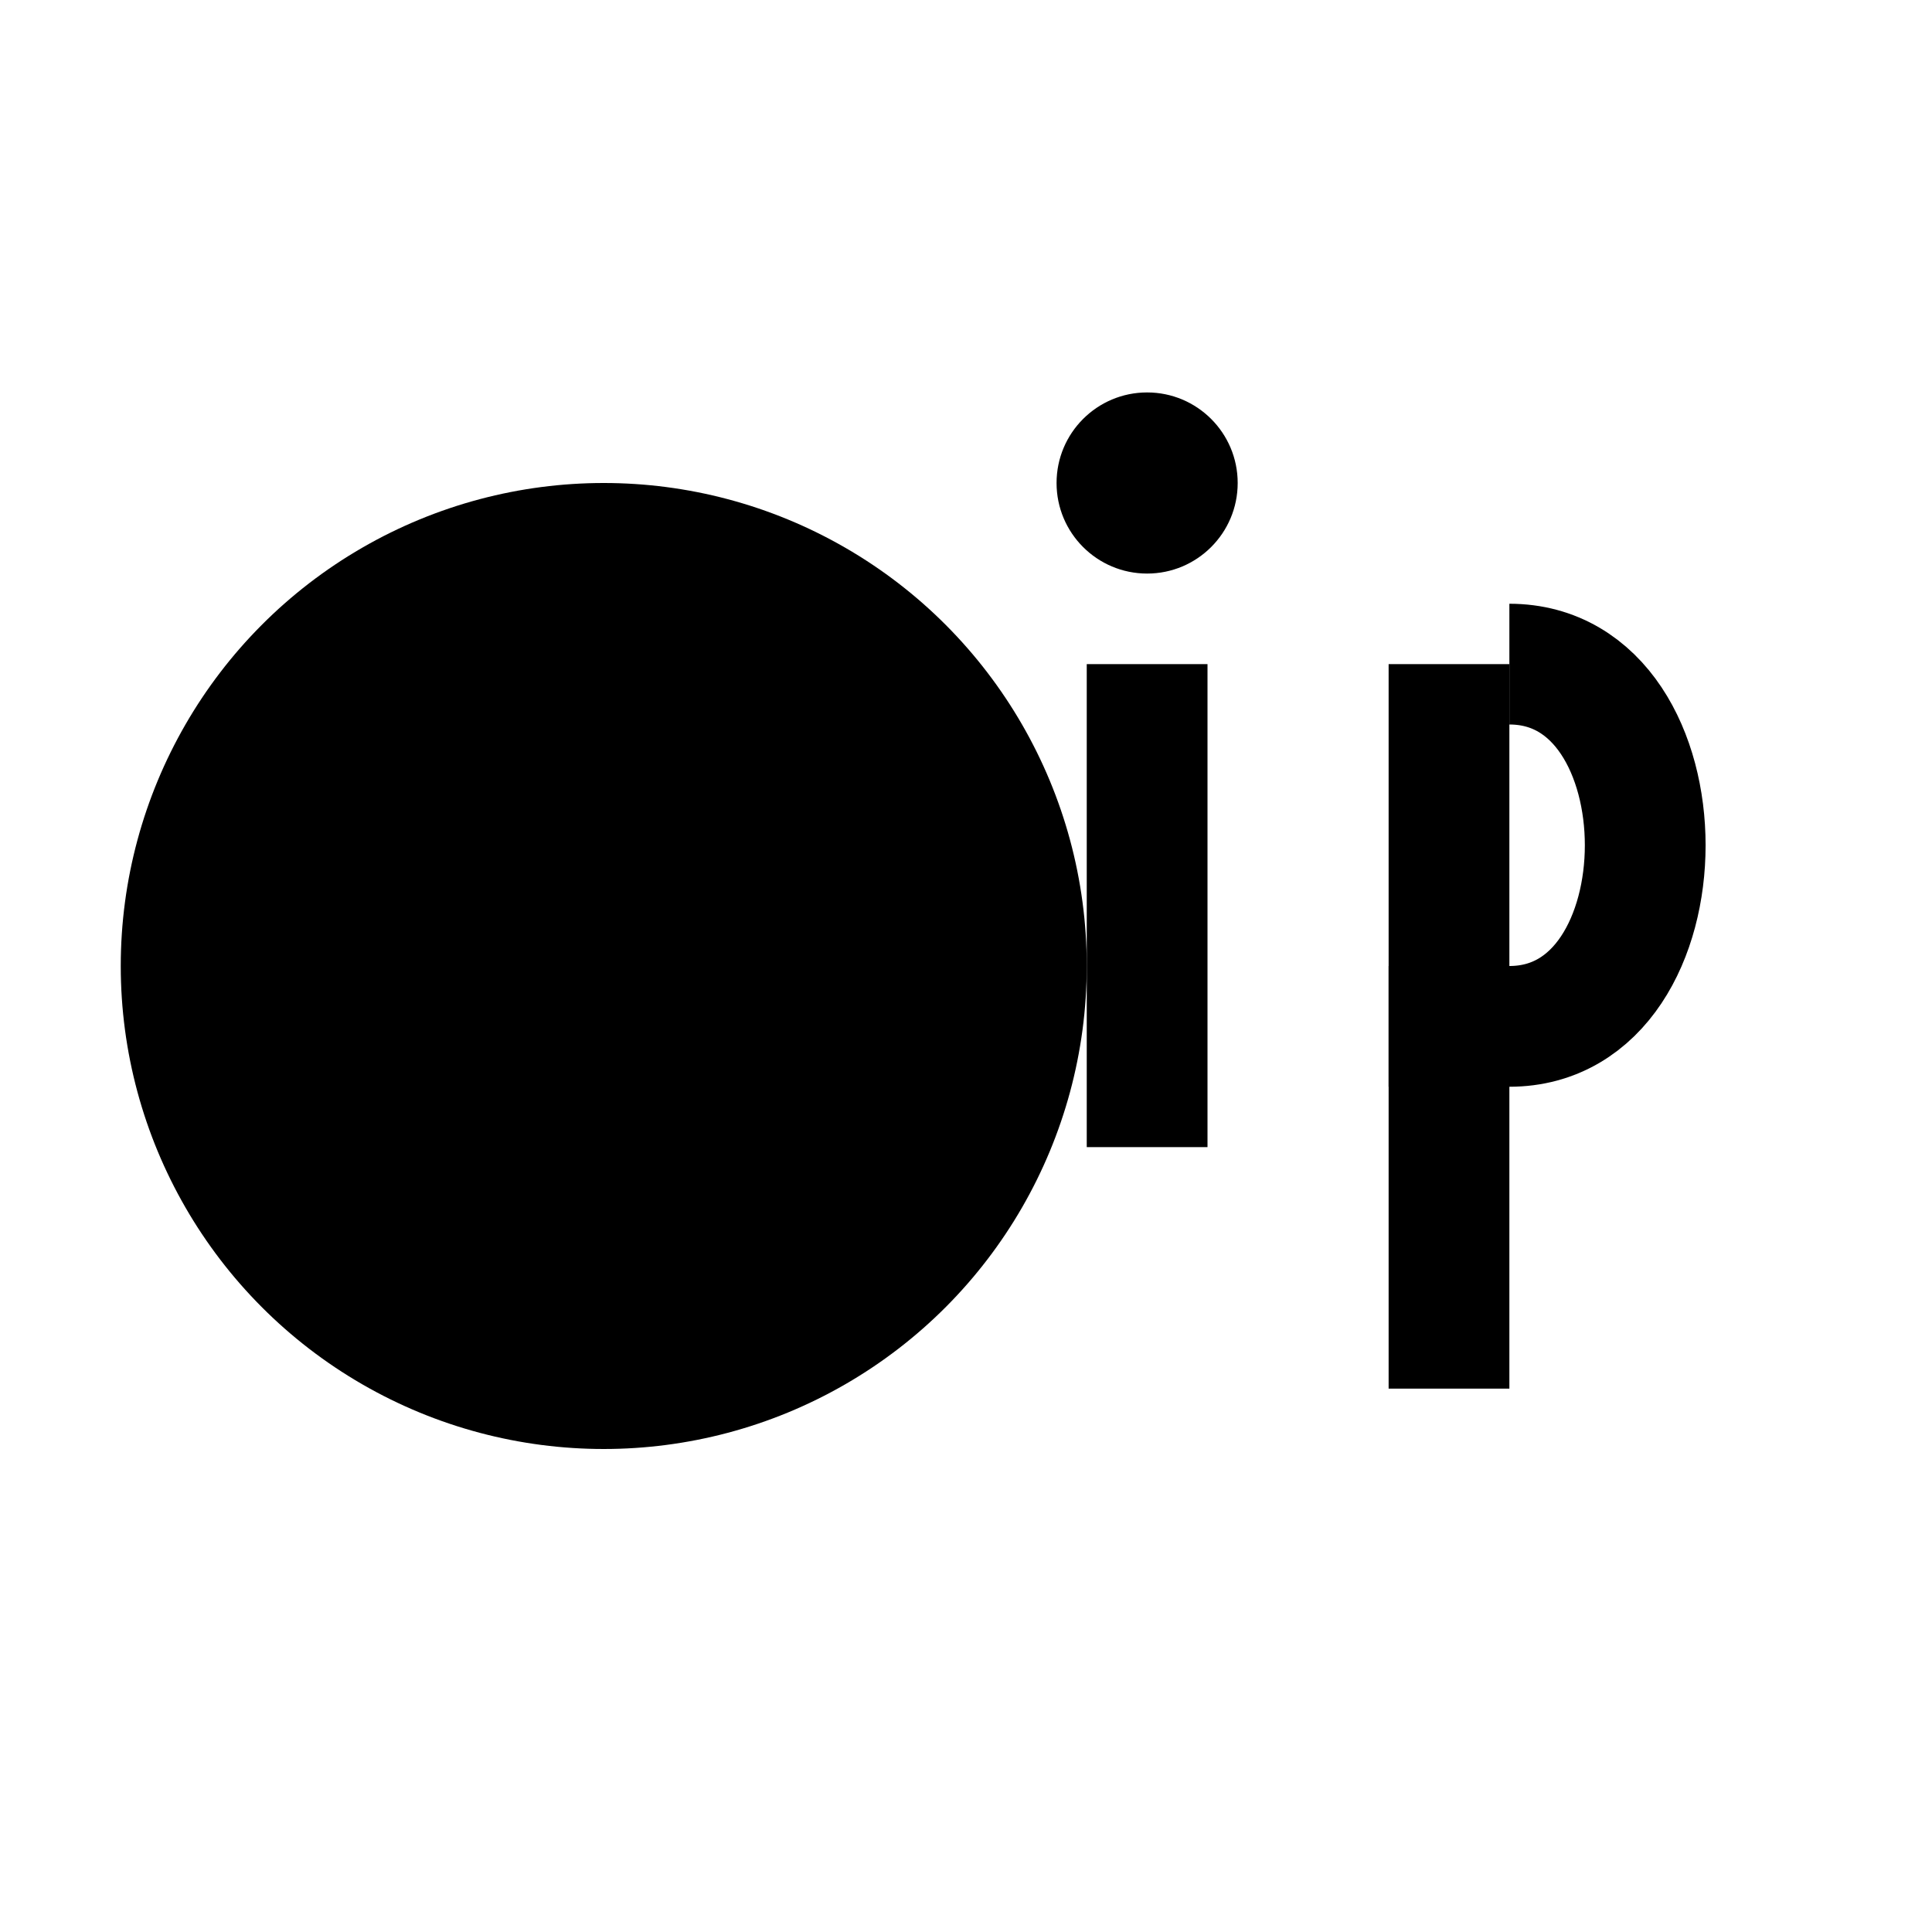
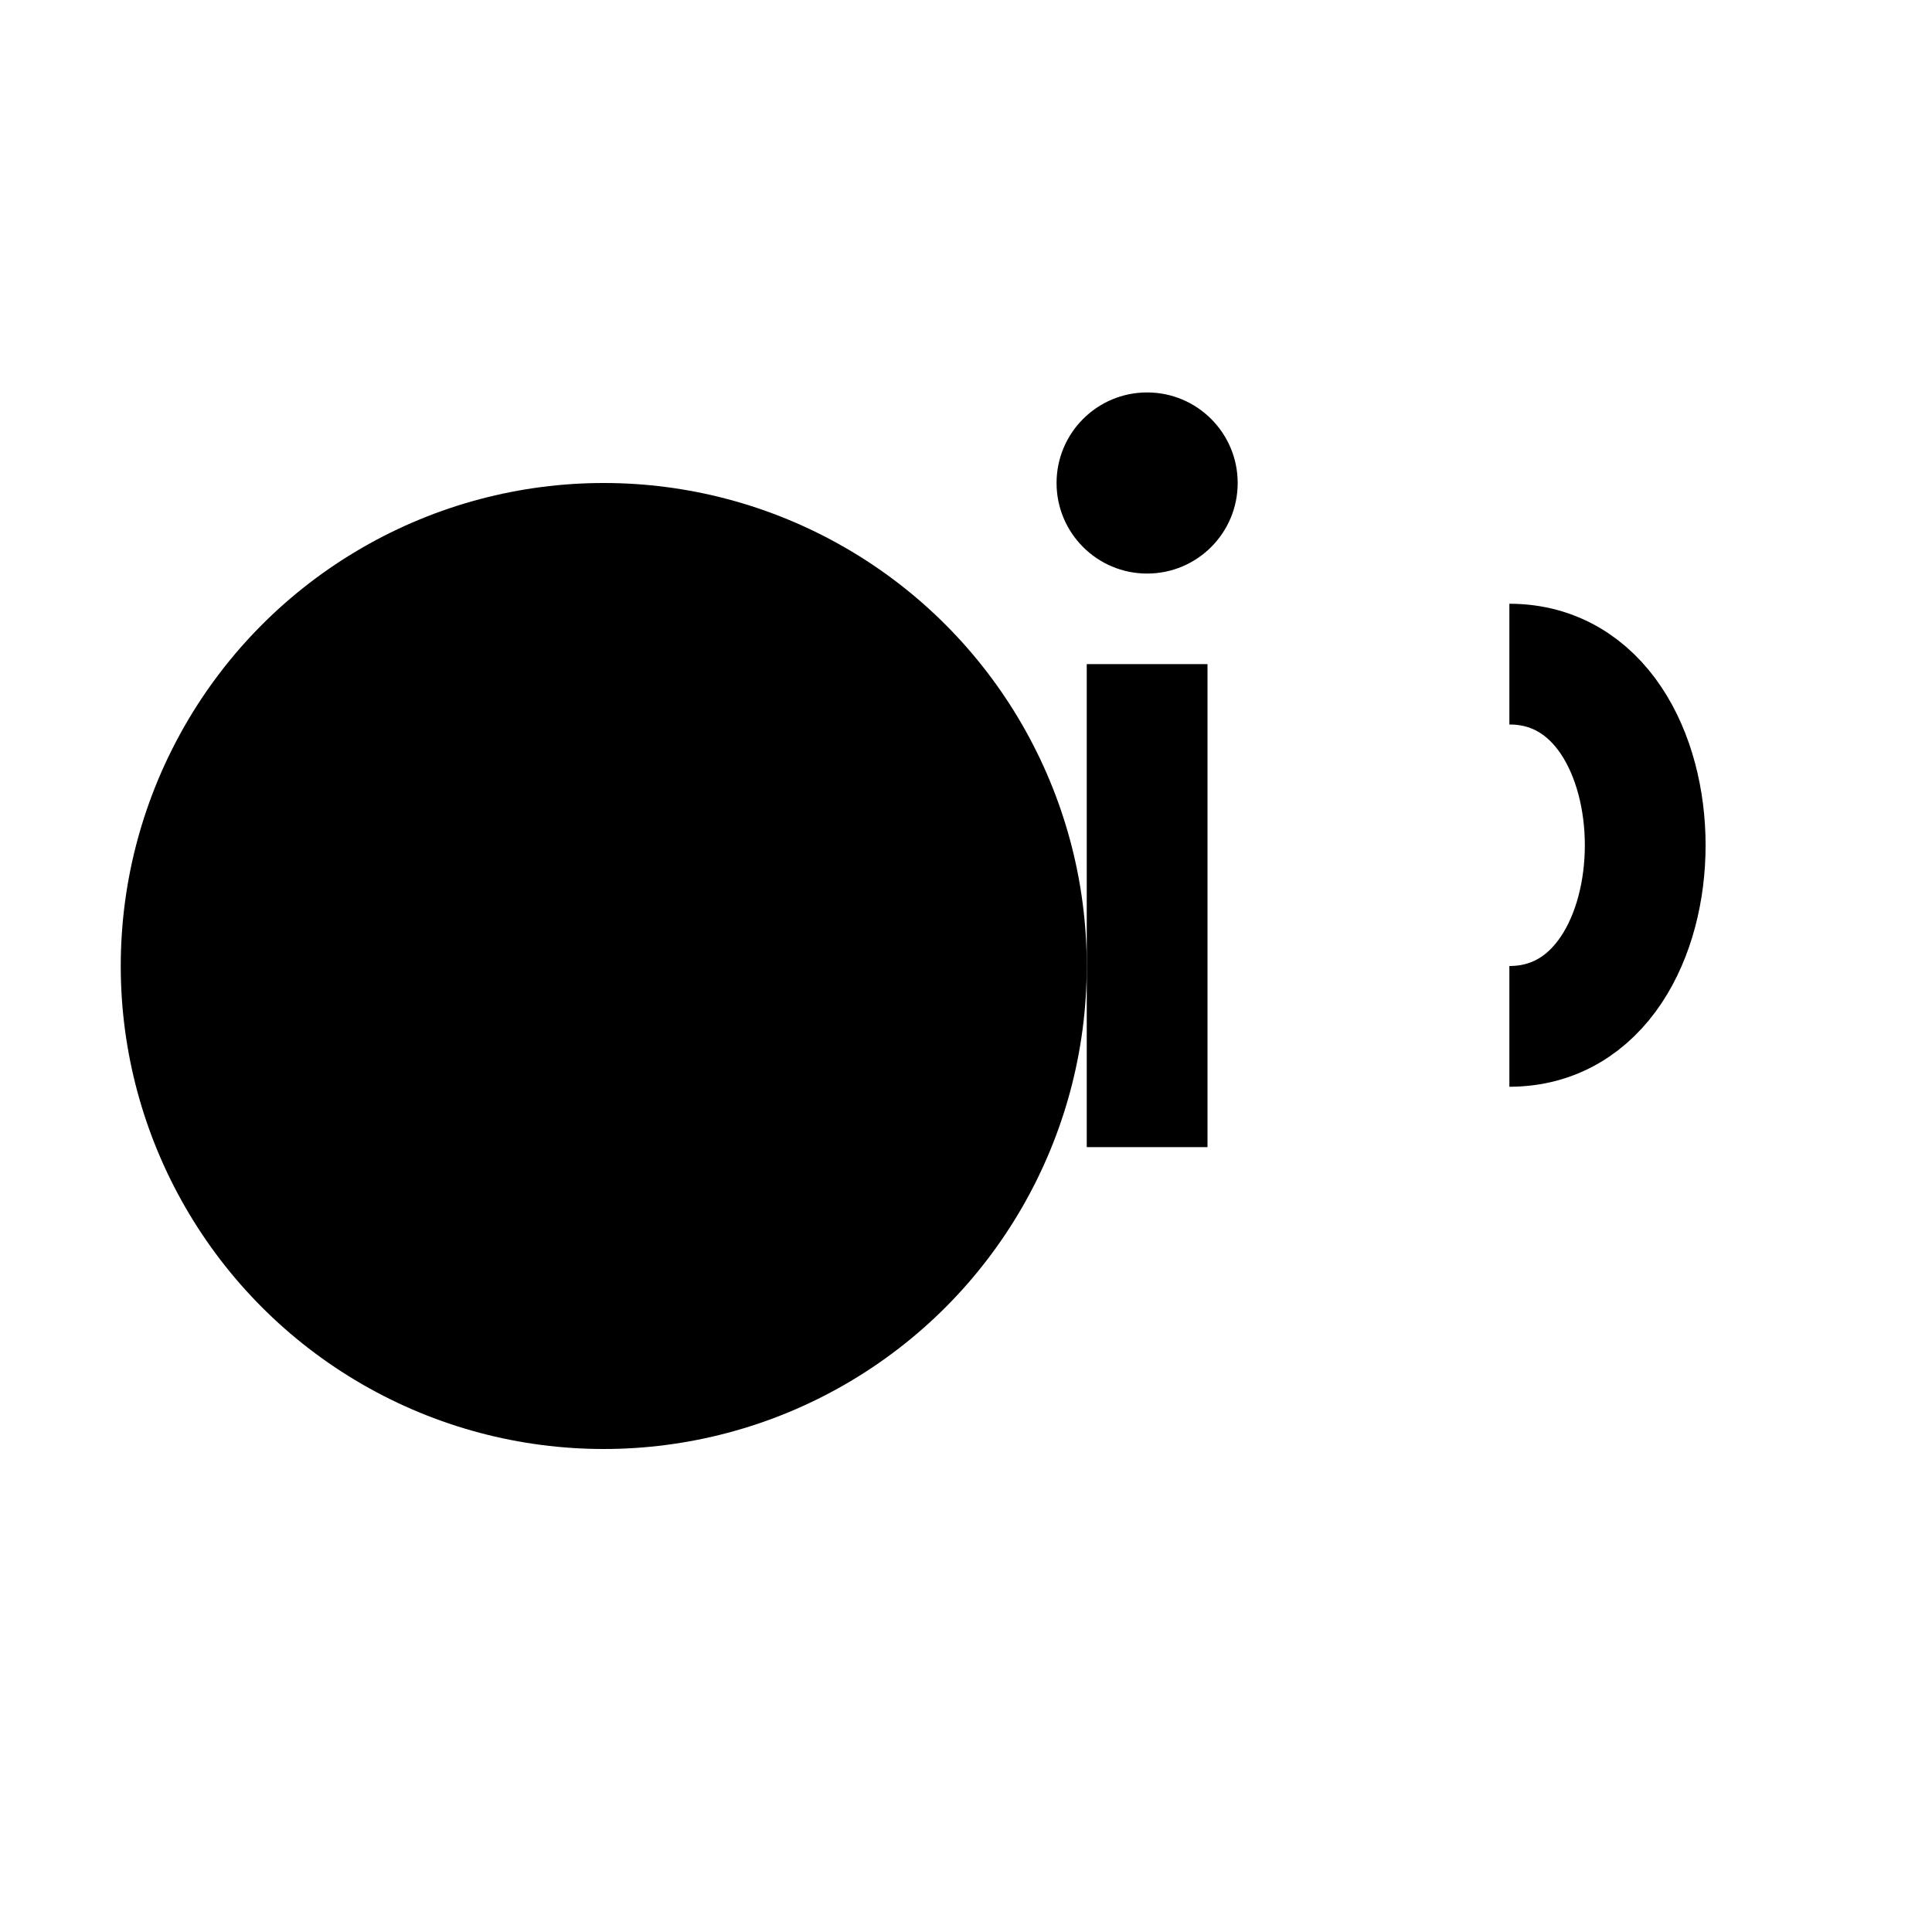
<svg xmlns="http://www.w3.org/2000/svg" width="32" height="32" viewBox="0 0 32 32">
  <circle cx="10" cy="16" r="8" fill="#000000" />
  <circle cx="19" cy="8" r="1.5" fill="#000000" />
  <rect x="18" y="11" width="2" height="8" fill="#000000" />
-   <rect x="23" y="11" width="2" height="12" fill="#000000" />
-   <path d="M25 11 C28 11, 28 17, 25 17 L23 17" stroke="#000000" stroke-width="2" fill="none" />
+   <path d="M25 11 C28 11, 28 17, 25 17 " stroke="#000000" stroke-width="2" fill="none" />
</svg>